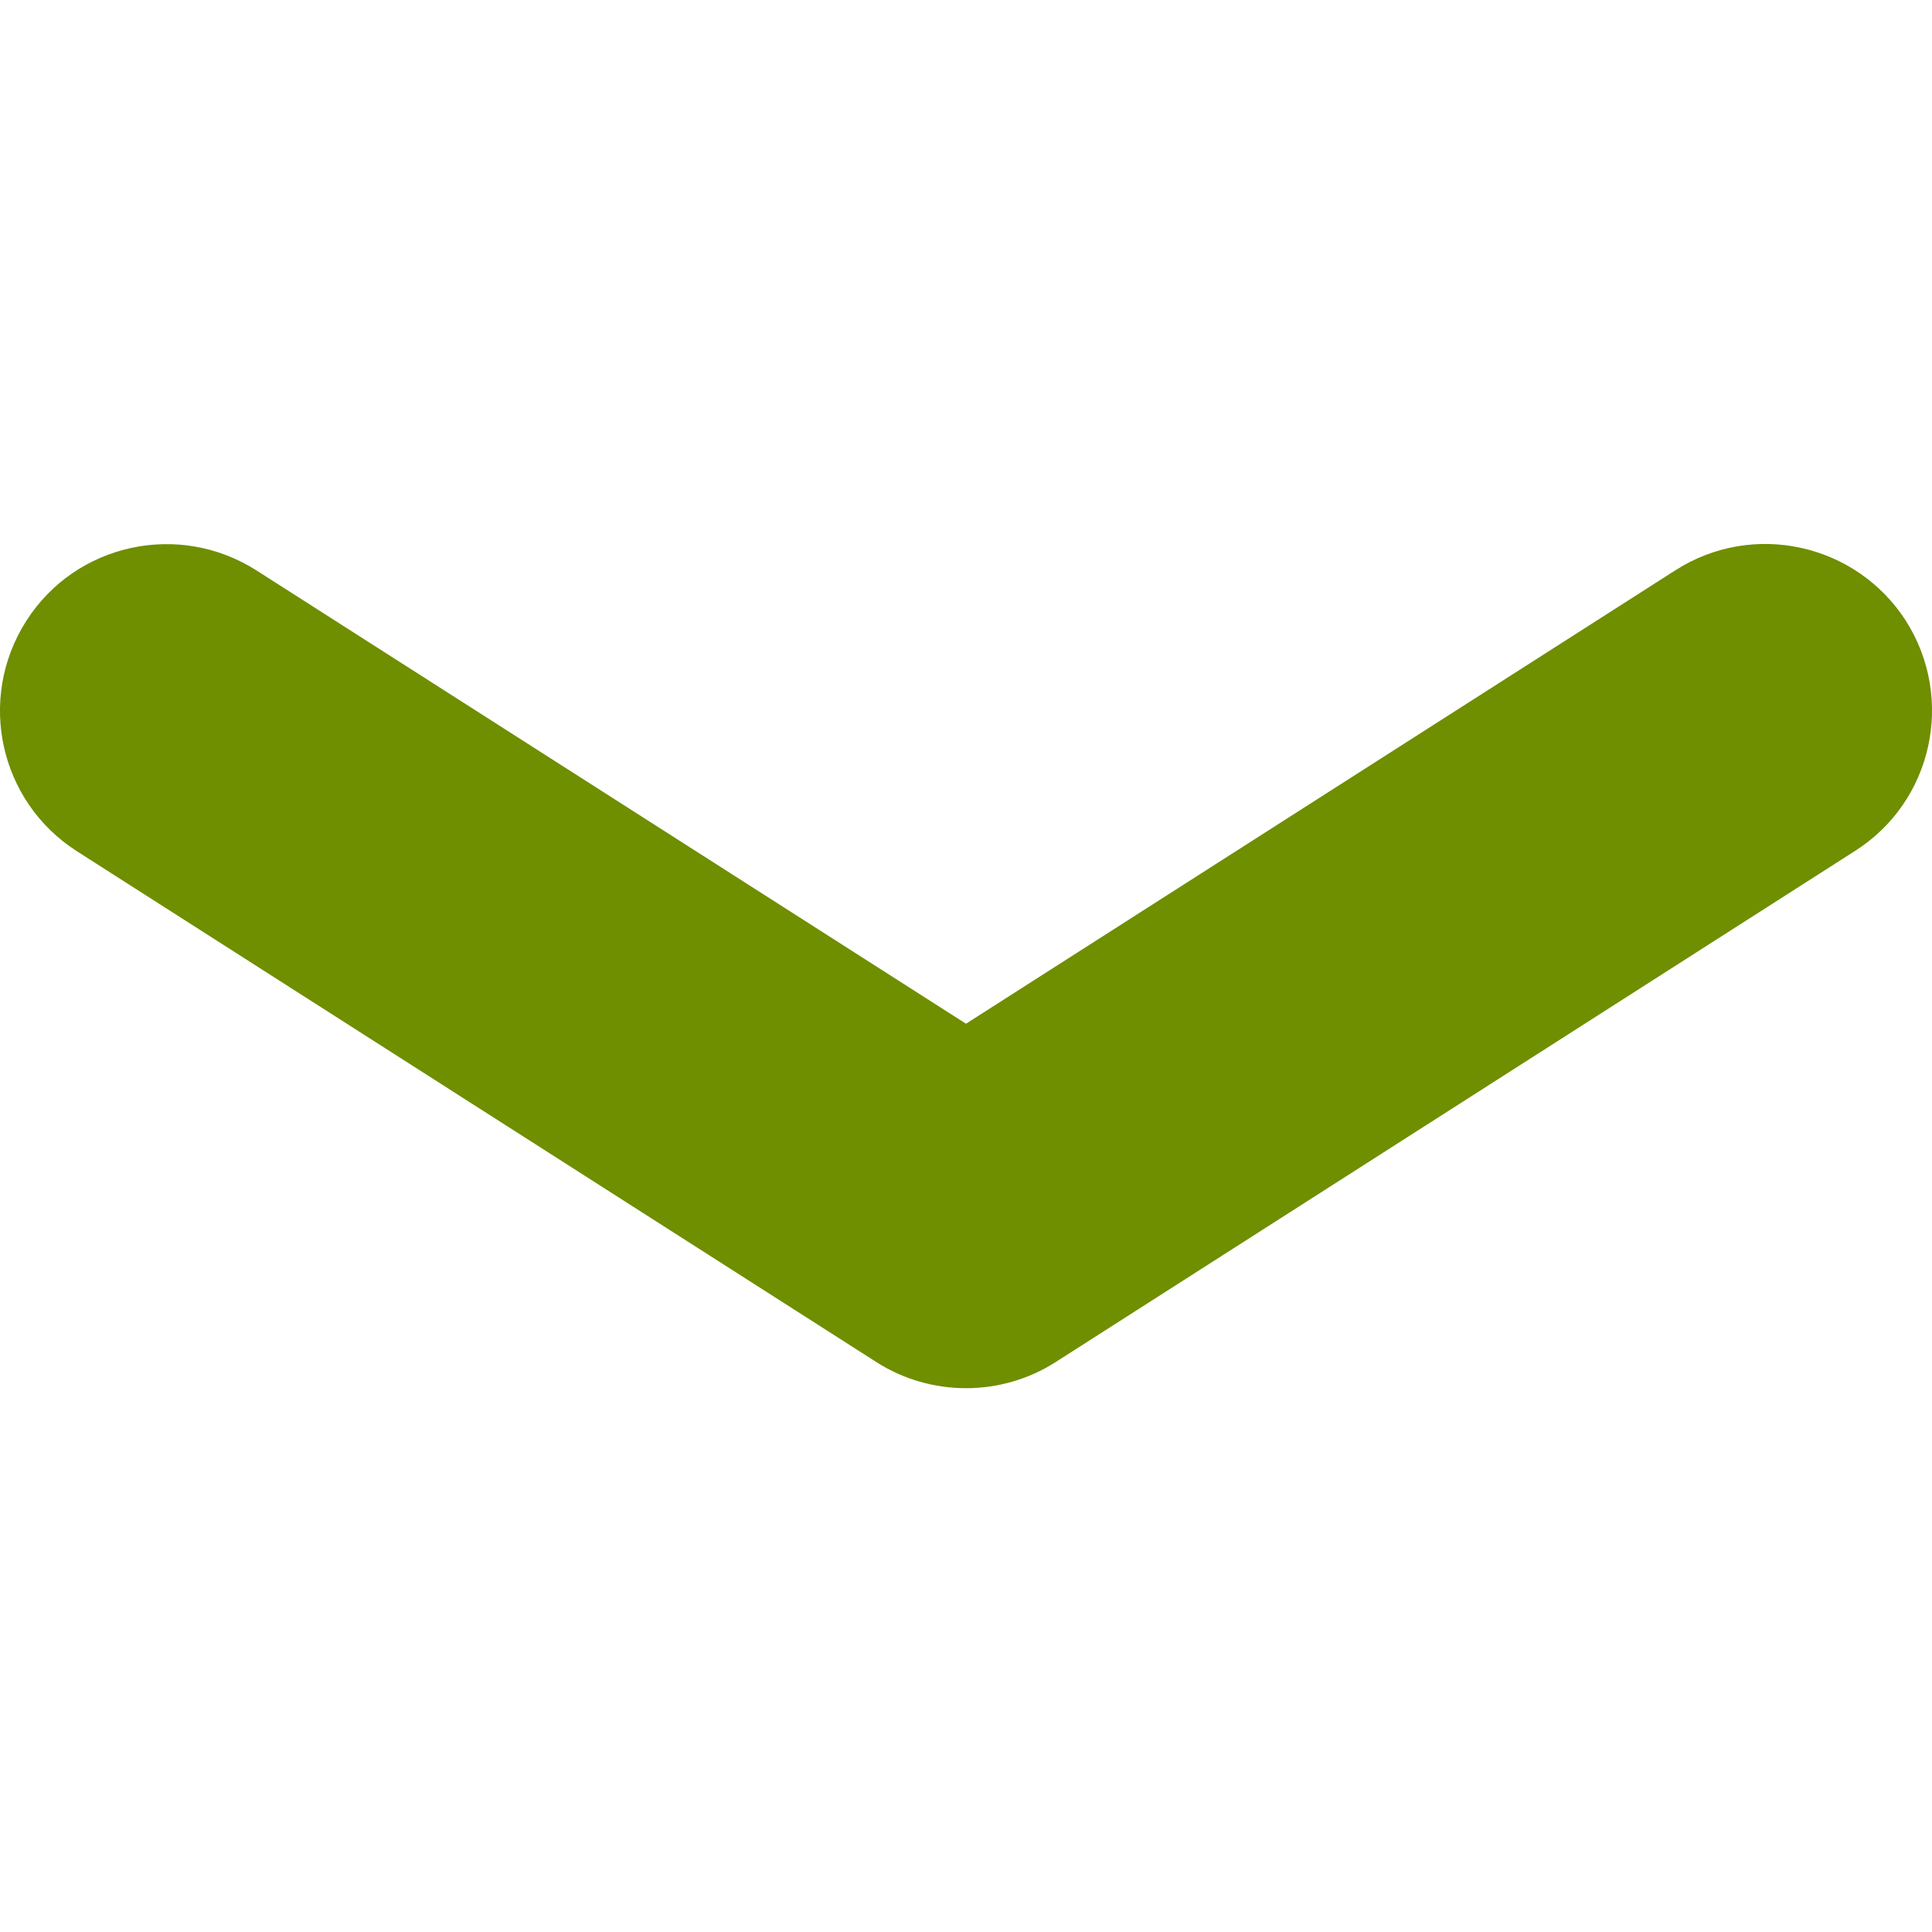
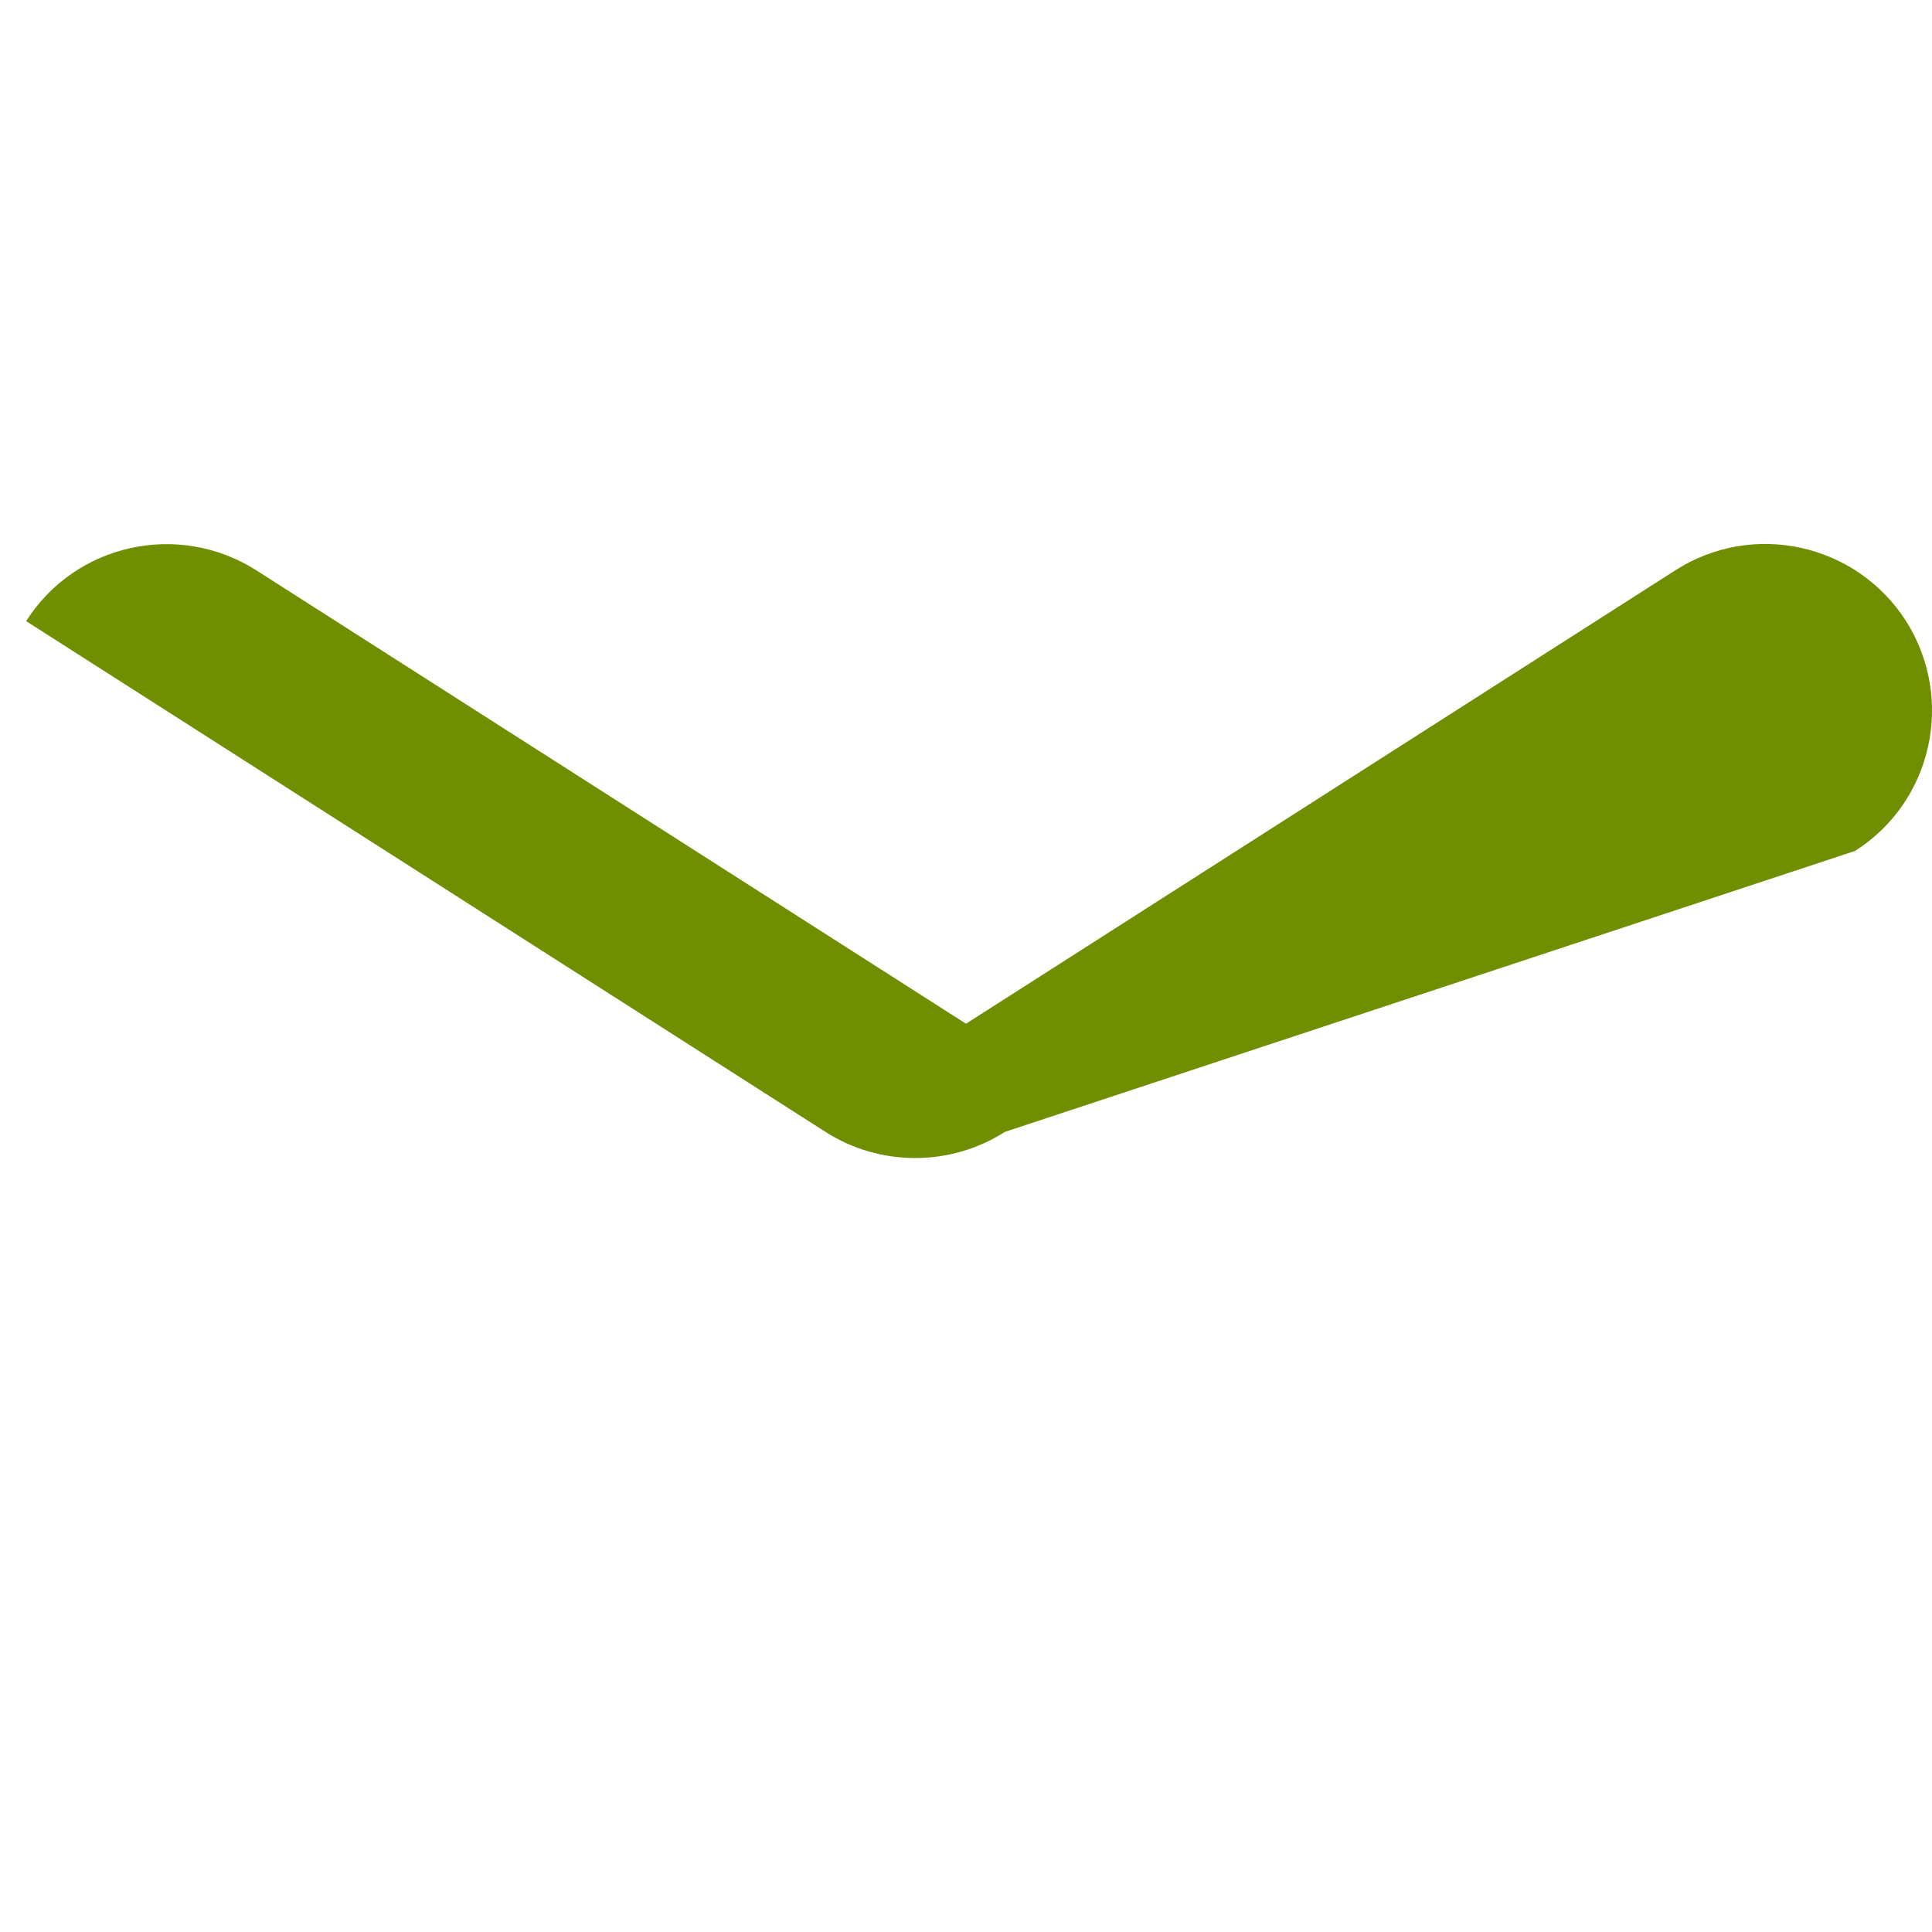
<svg xmlns="http://www.w3.org/2000/svg" version="1.1" id="Capa_1" x="0px" y="0px" viewBox="0 0 532.2 532.2" style="enable-background:new 0 0 532.2 532.2;" xml:space="preserve">
  <style type="text/css">
	.st0{fill:#6F8E00;}
</style>
  <g>
    <g>
-       <path class="st0" d="M461.5,157.1L266.1,282L70.6,157.1c-21.4-13.6-49.8-7.4-63.4,14c-13.6,21.4-7.4,49.7,14,63.4l220.2,140.7    c7.5,4.8,16.1,7.2,24.7,7.2c8.6,0,17.2-2.4,24.7-7.2L511,234.4c21.4-13.6,27.6-42,14-63.4C511.3,149.7,482.9,143.4,461.5,157.1z" />
+       <path class="st0" d="M461.5,157.1L266.1,282L70.6,157.1c-21.4-13.6-49.8-7.4-63.4,14l220.2,140.7    c7.5,4.8,16.1,7.2,24.7,7.2c8.6,0,17.2-2.4,24.7-7.2L511,234.4c21.4-13.6,27.6-42,14-63.4C511.3,149.7,482.9,143.4,461.5,157.1z" />
    </g>
  </g>
</svg>